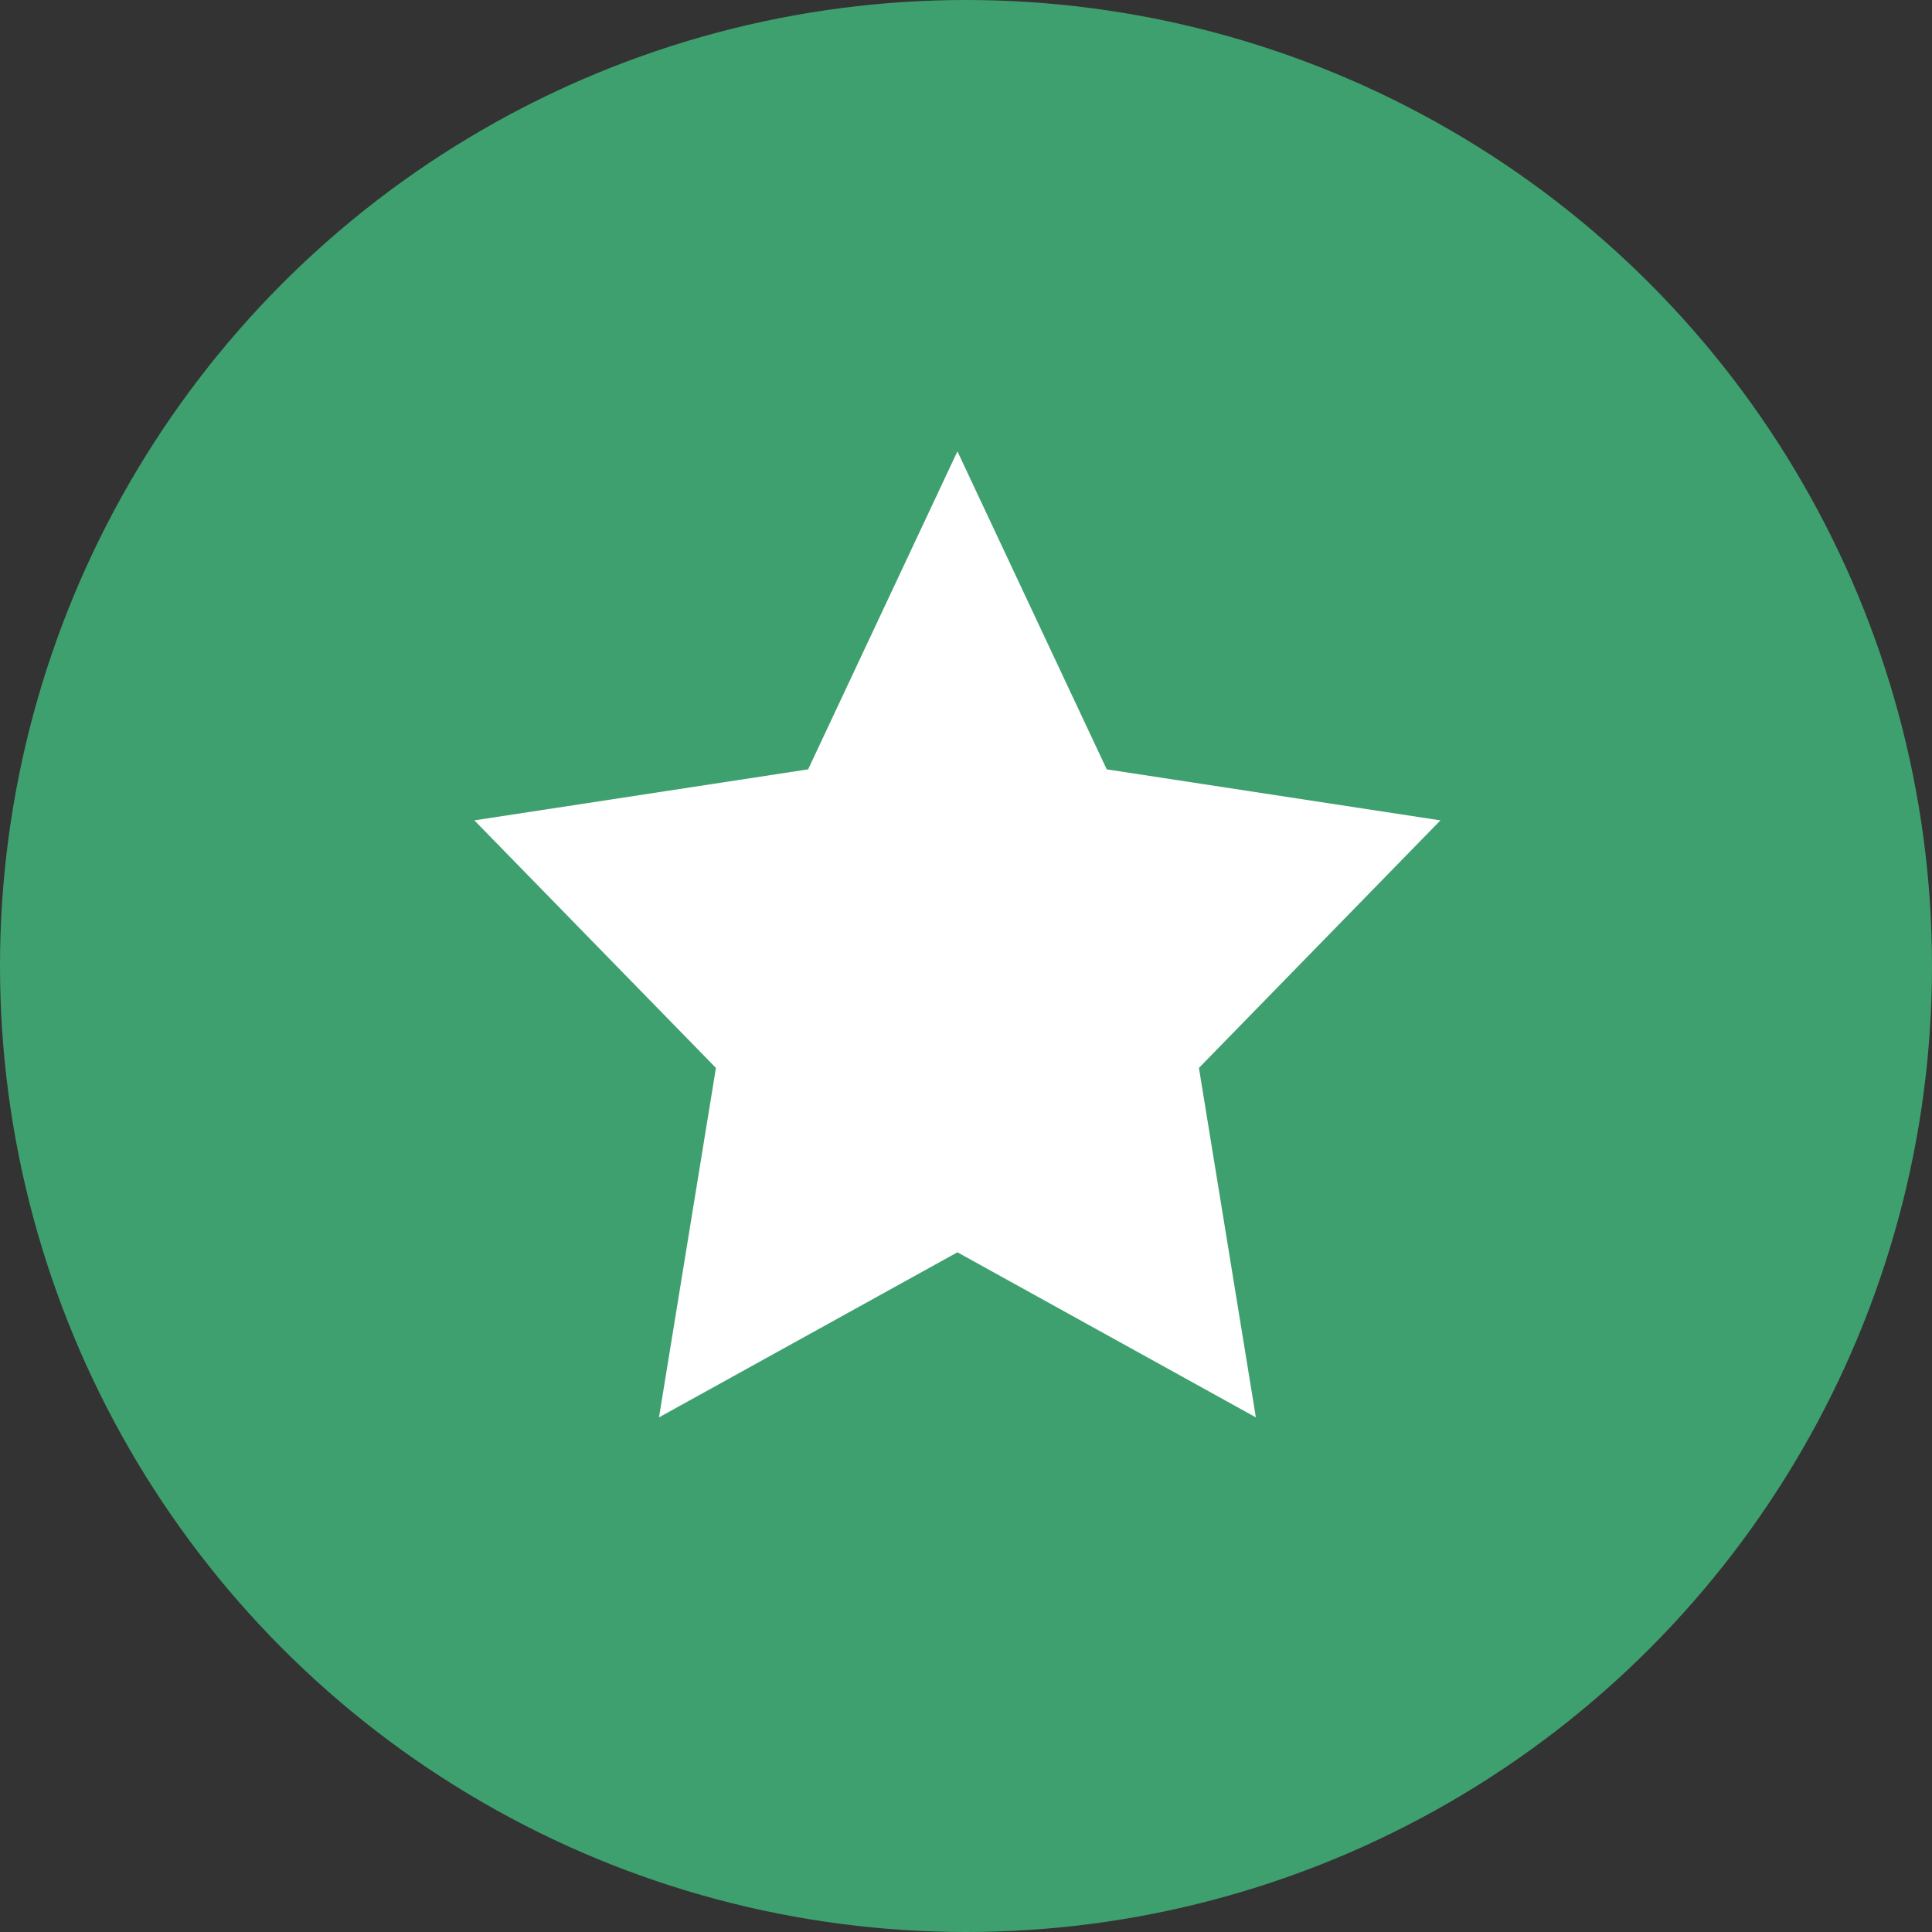
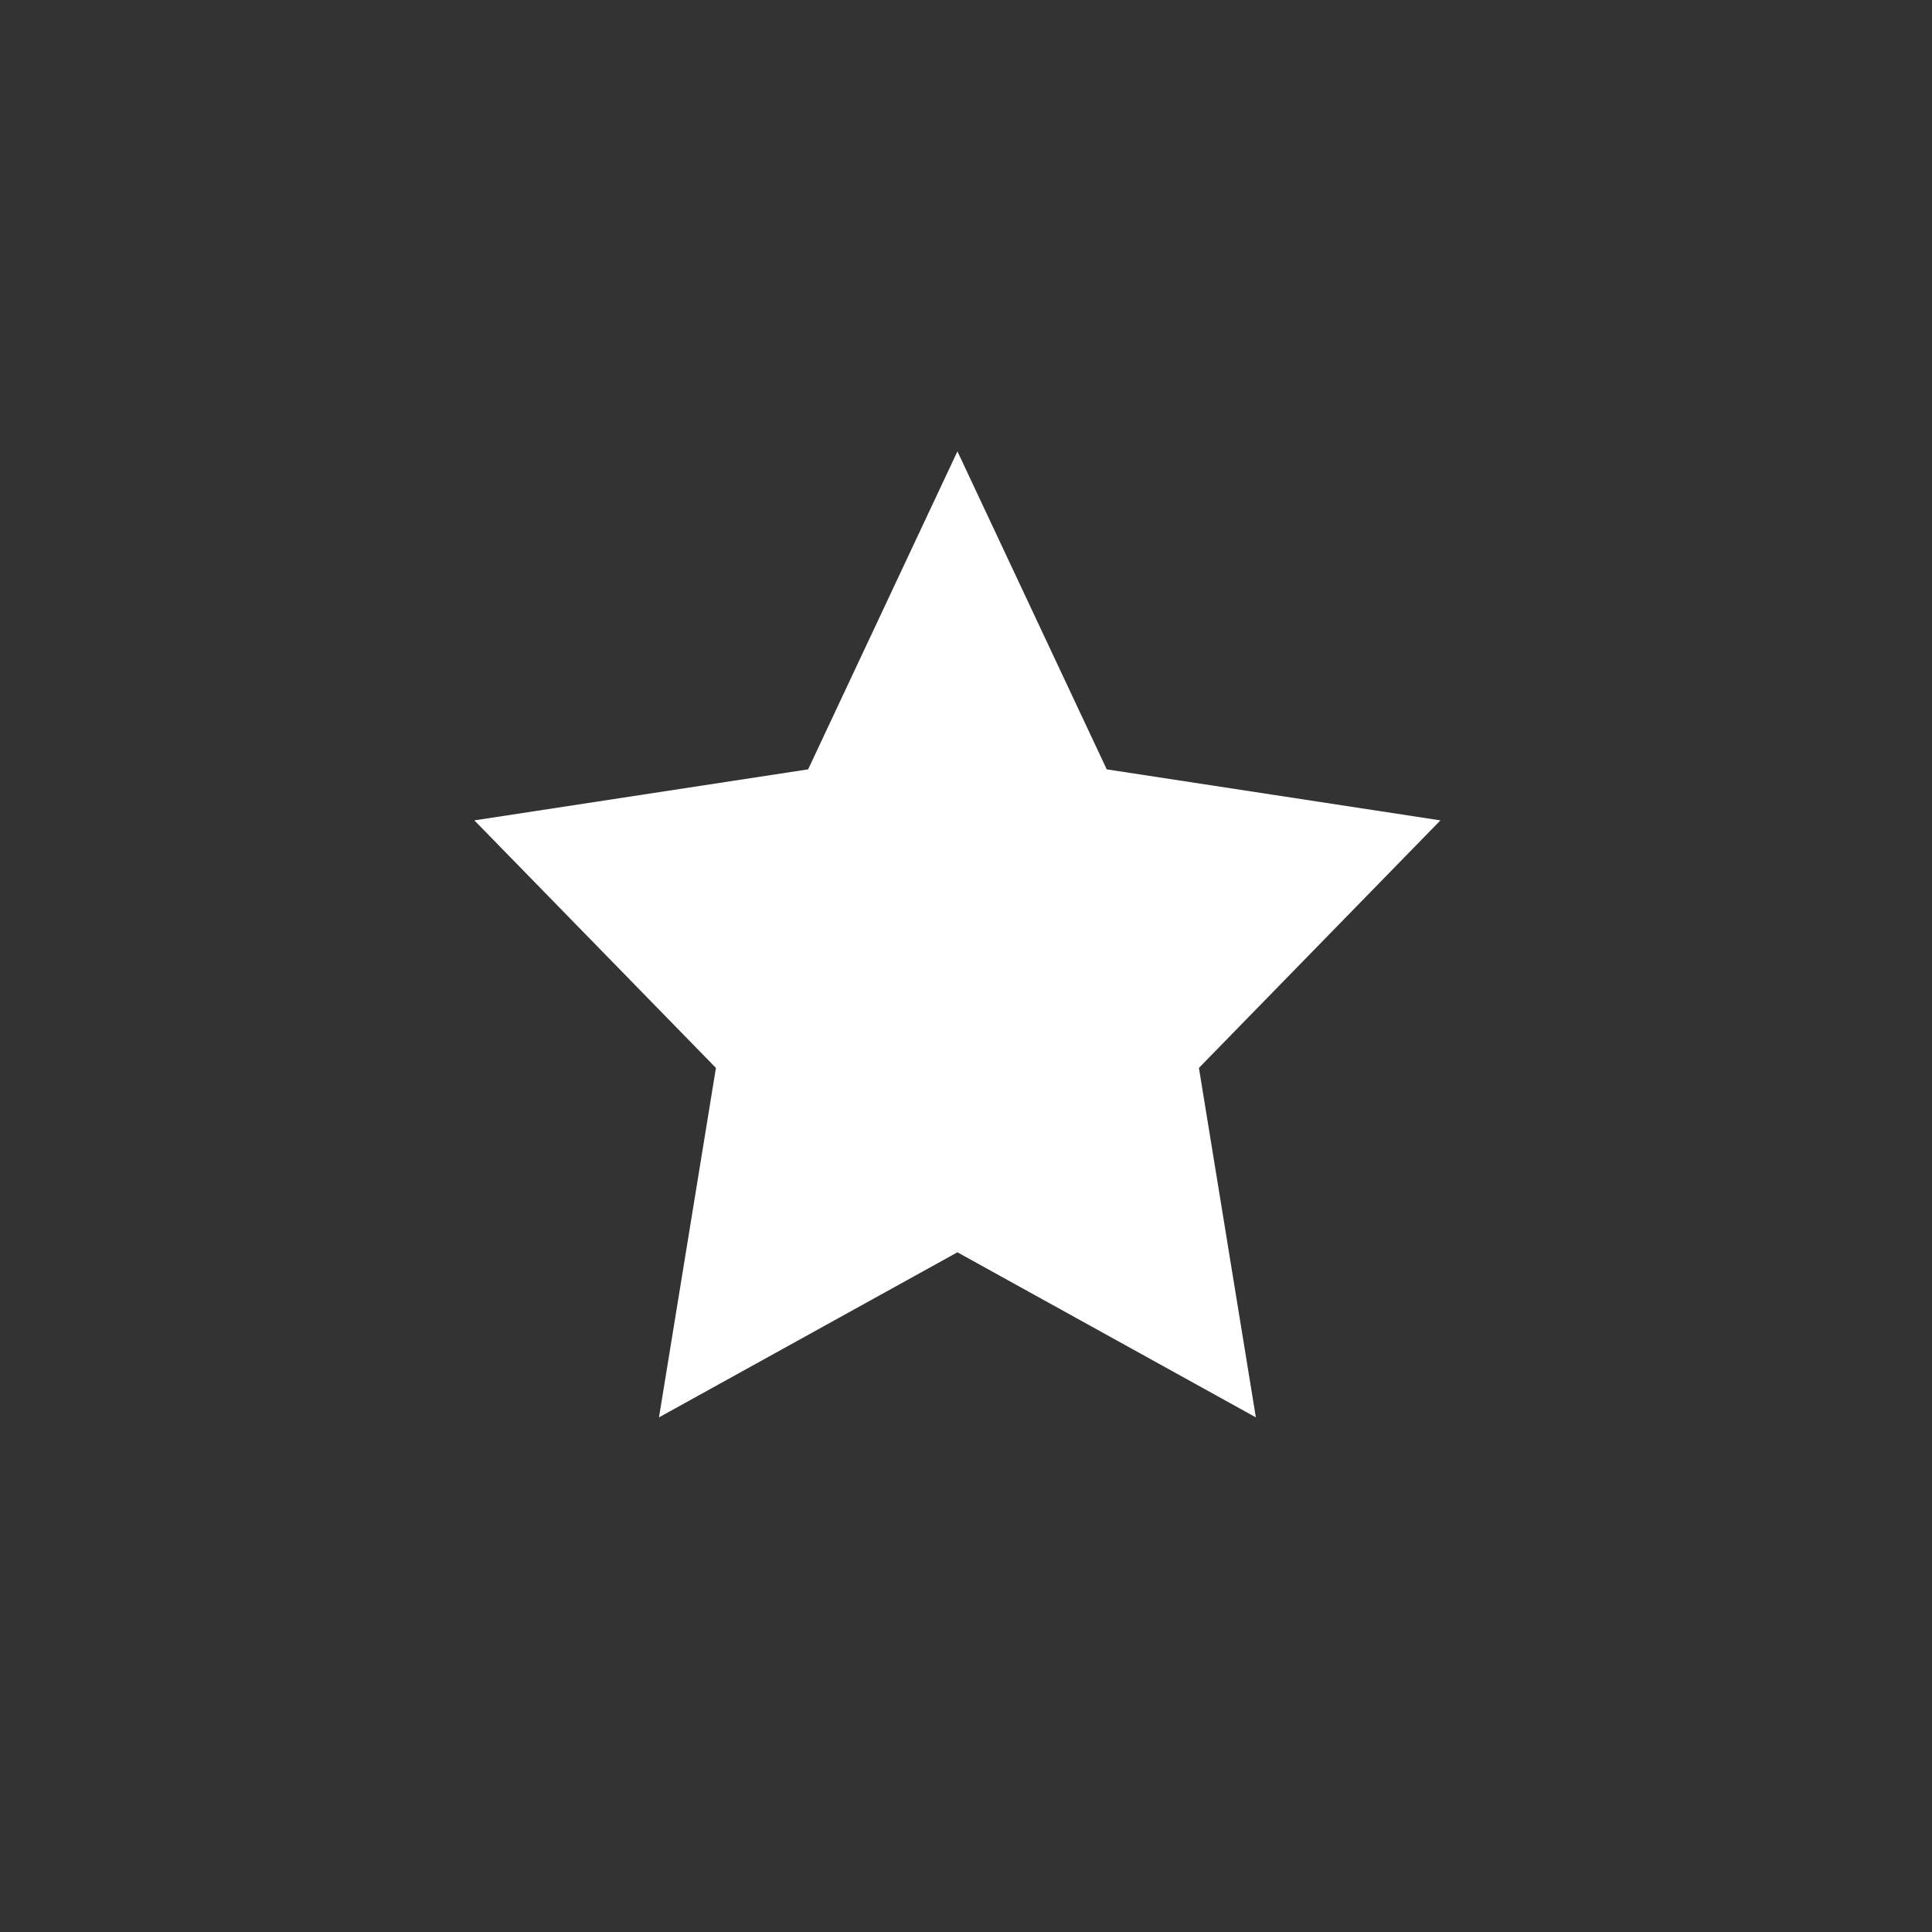
<svg xmlns="http://www.w3.org/2000/svg" width="32" height="32">
  <rect width="100%" height="100%" fill="#333333" stroke="none" />
  <g fill="none" fill-rule="evenodd">
-     <circle fill="#3FA06F" cx="16" cy="16" r="16" />
    <path fill="#FFF" d="M10.915 23.476l4.943-2.734 4.943 2.734-.943-5.788 4-4.1-5.527-.845-2.473-5.267-2.473 5.267-5.528.845 4.001 4.1z" />
  </g>
</svg>